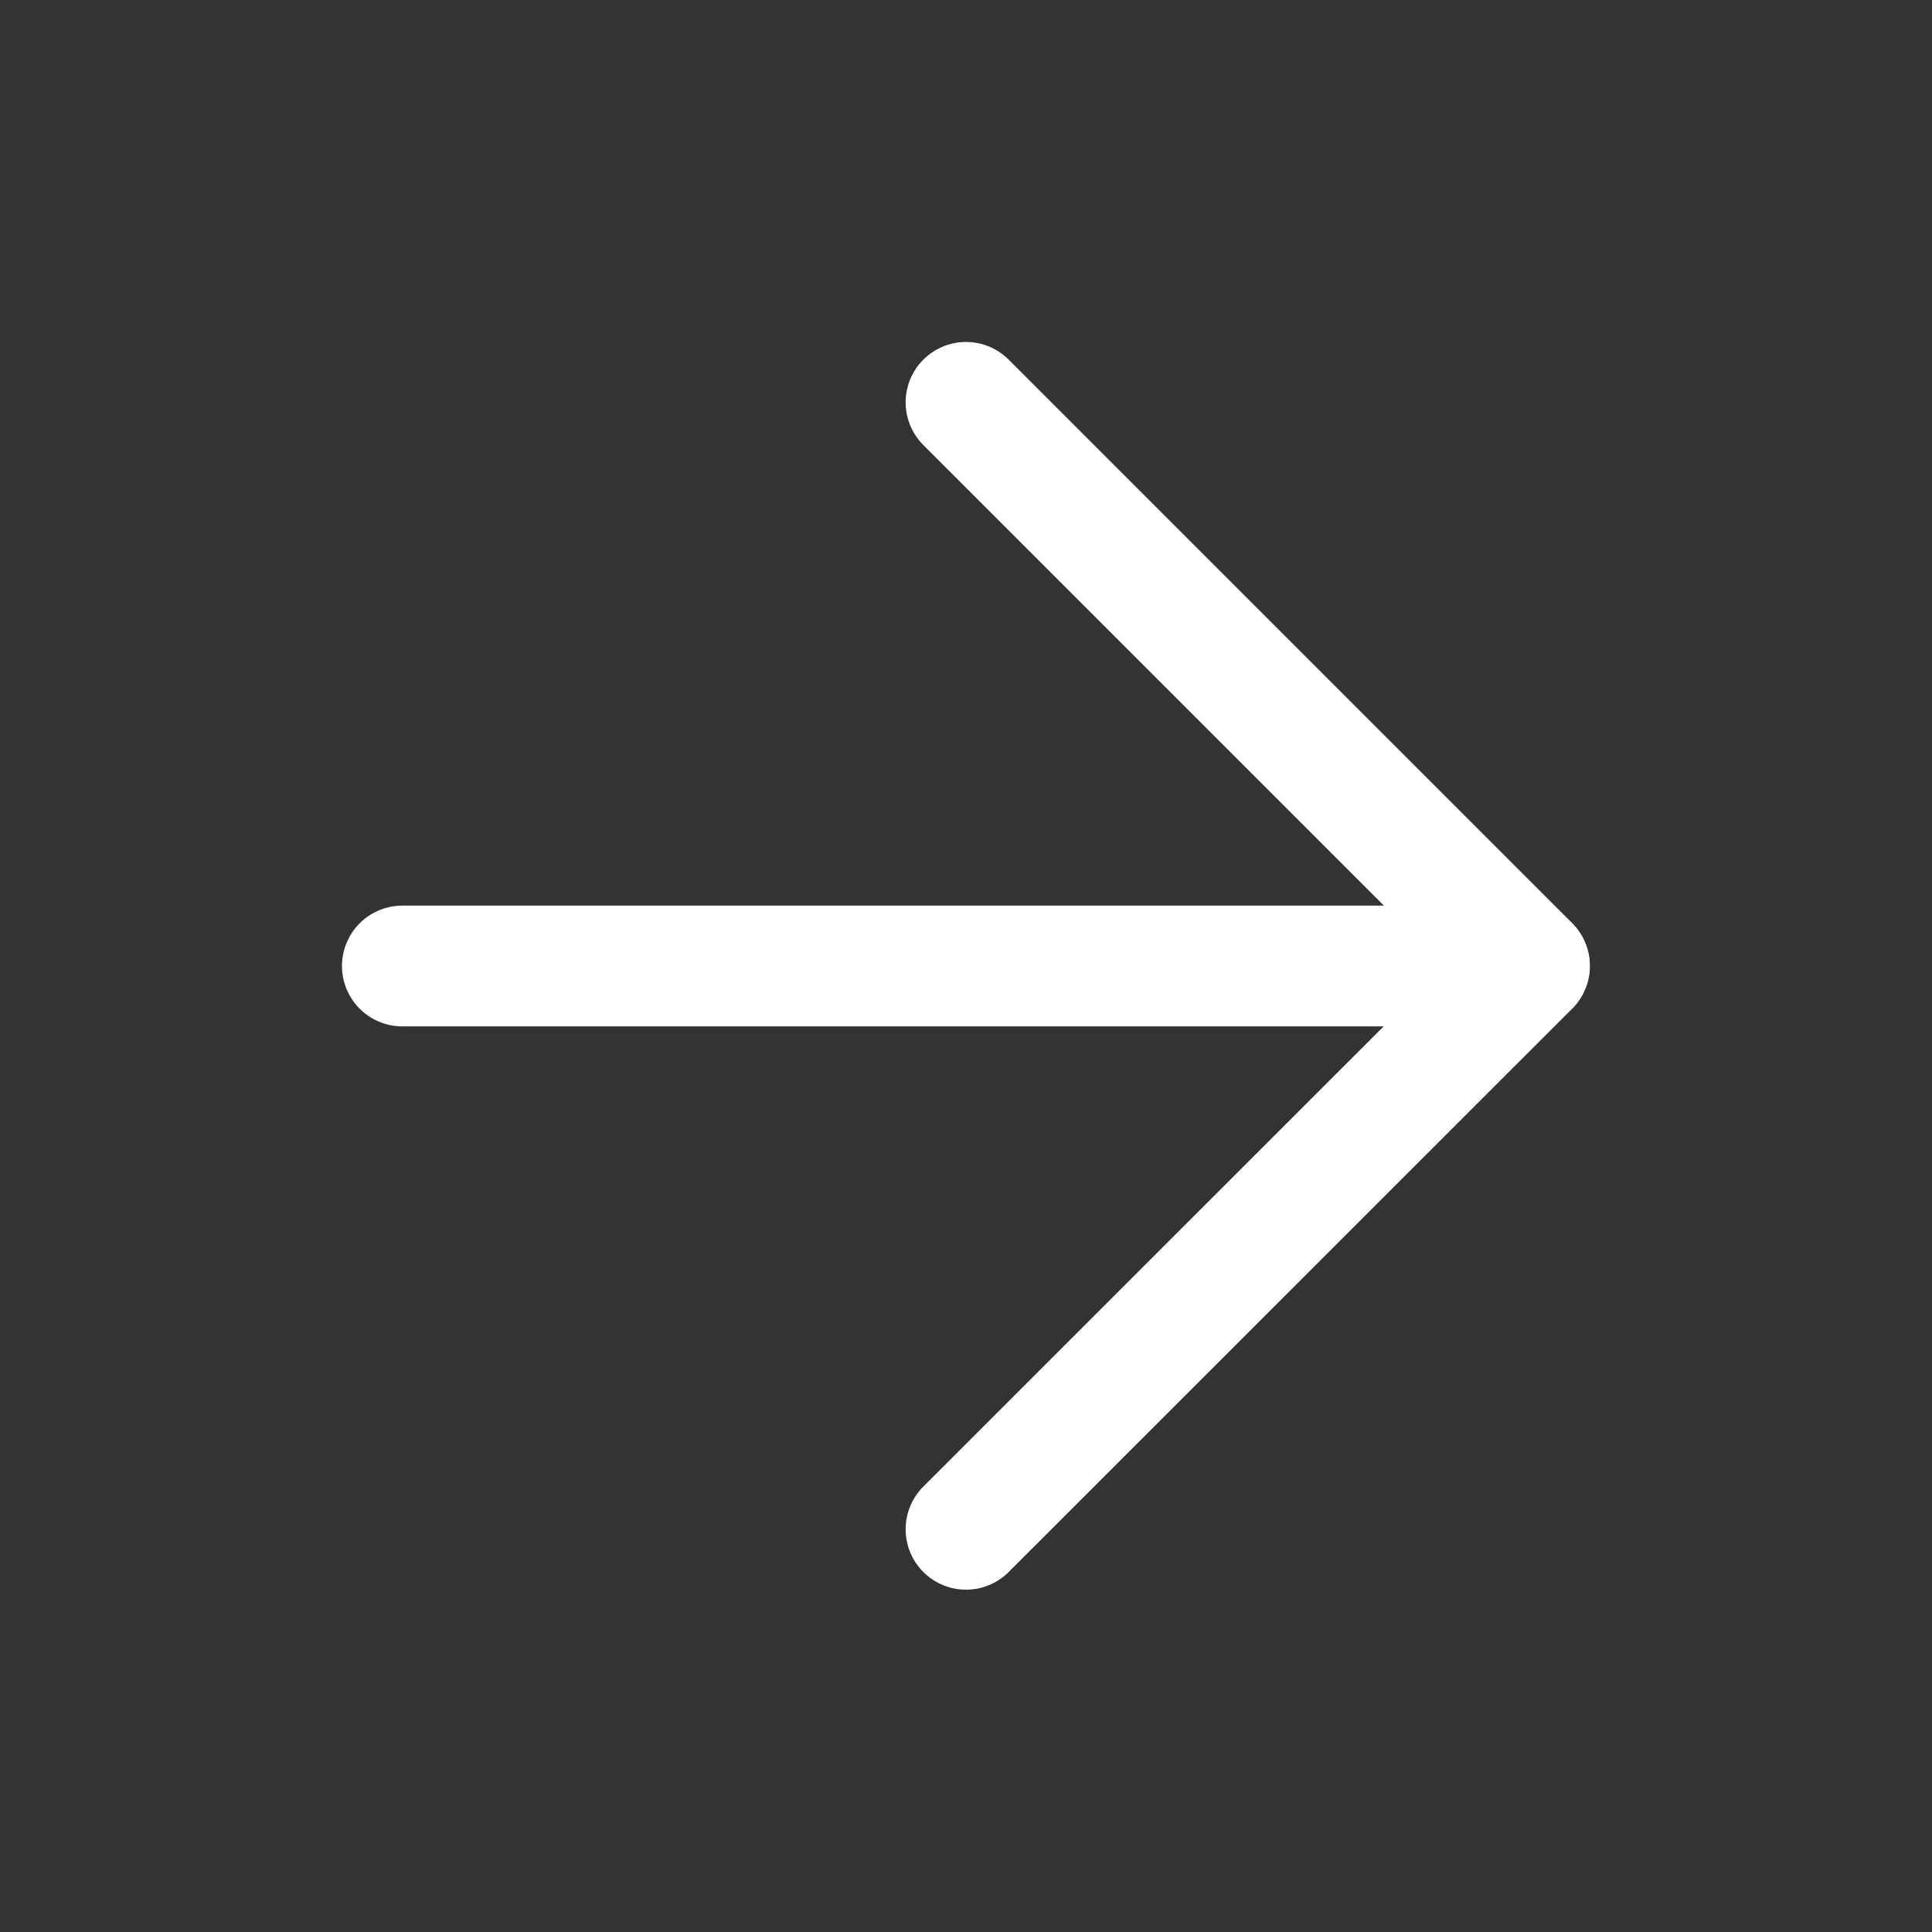
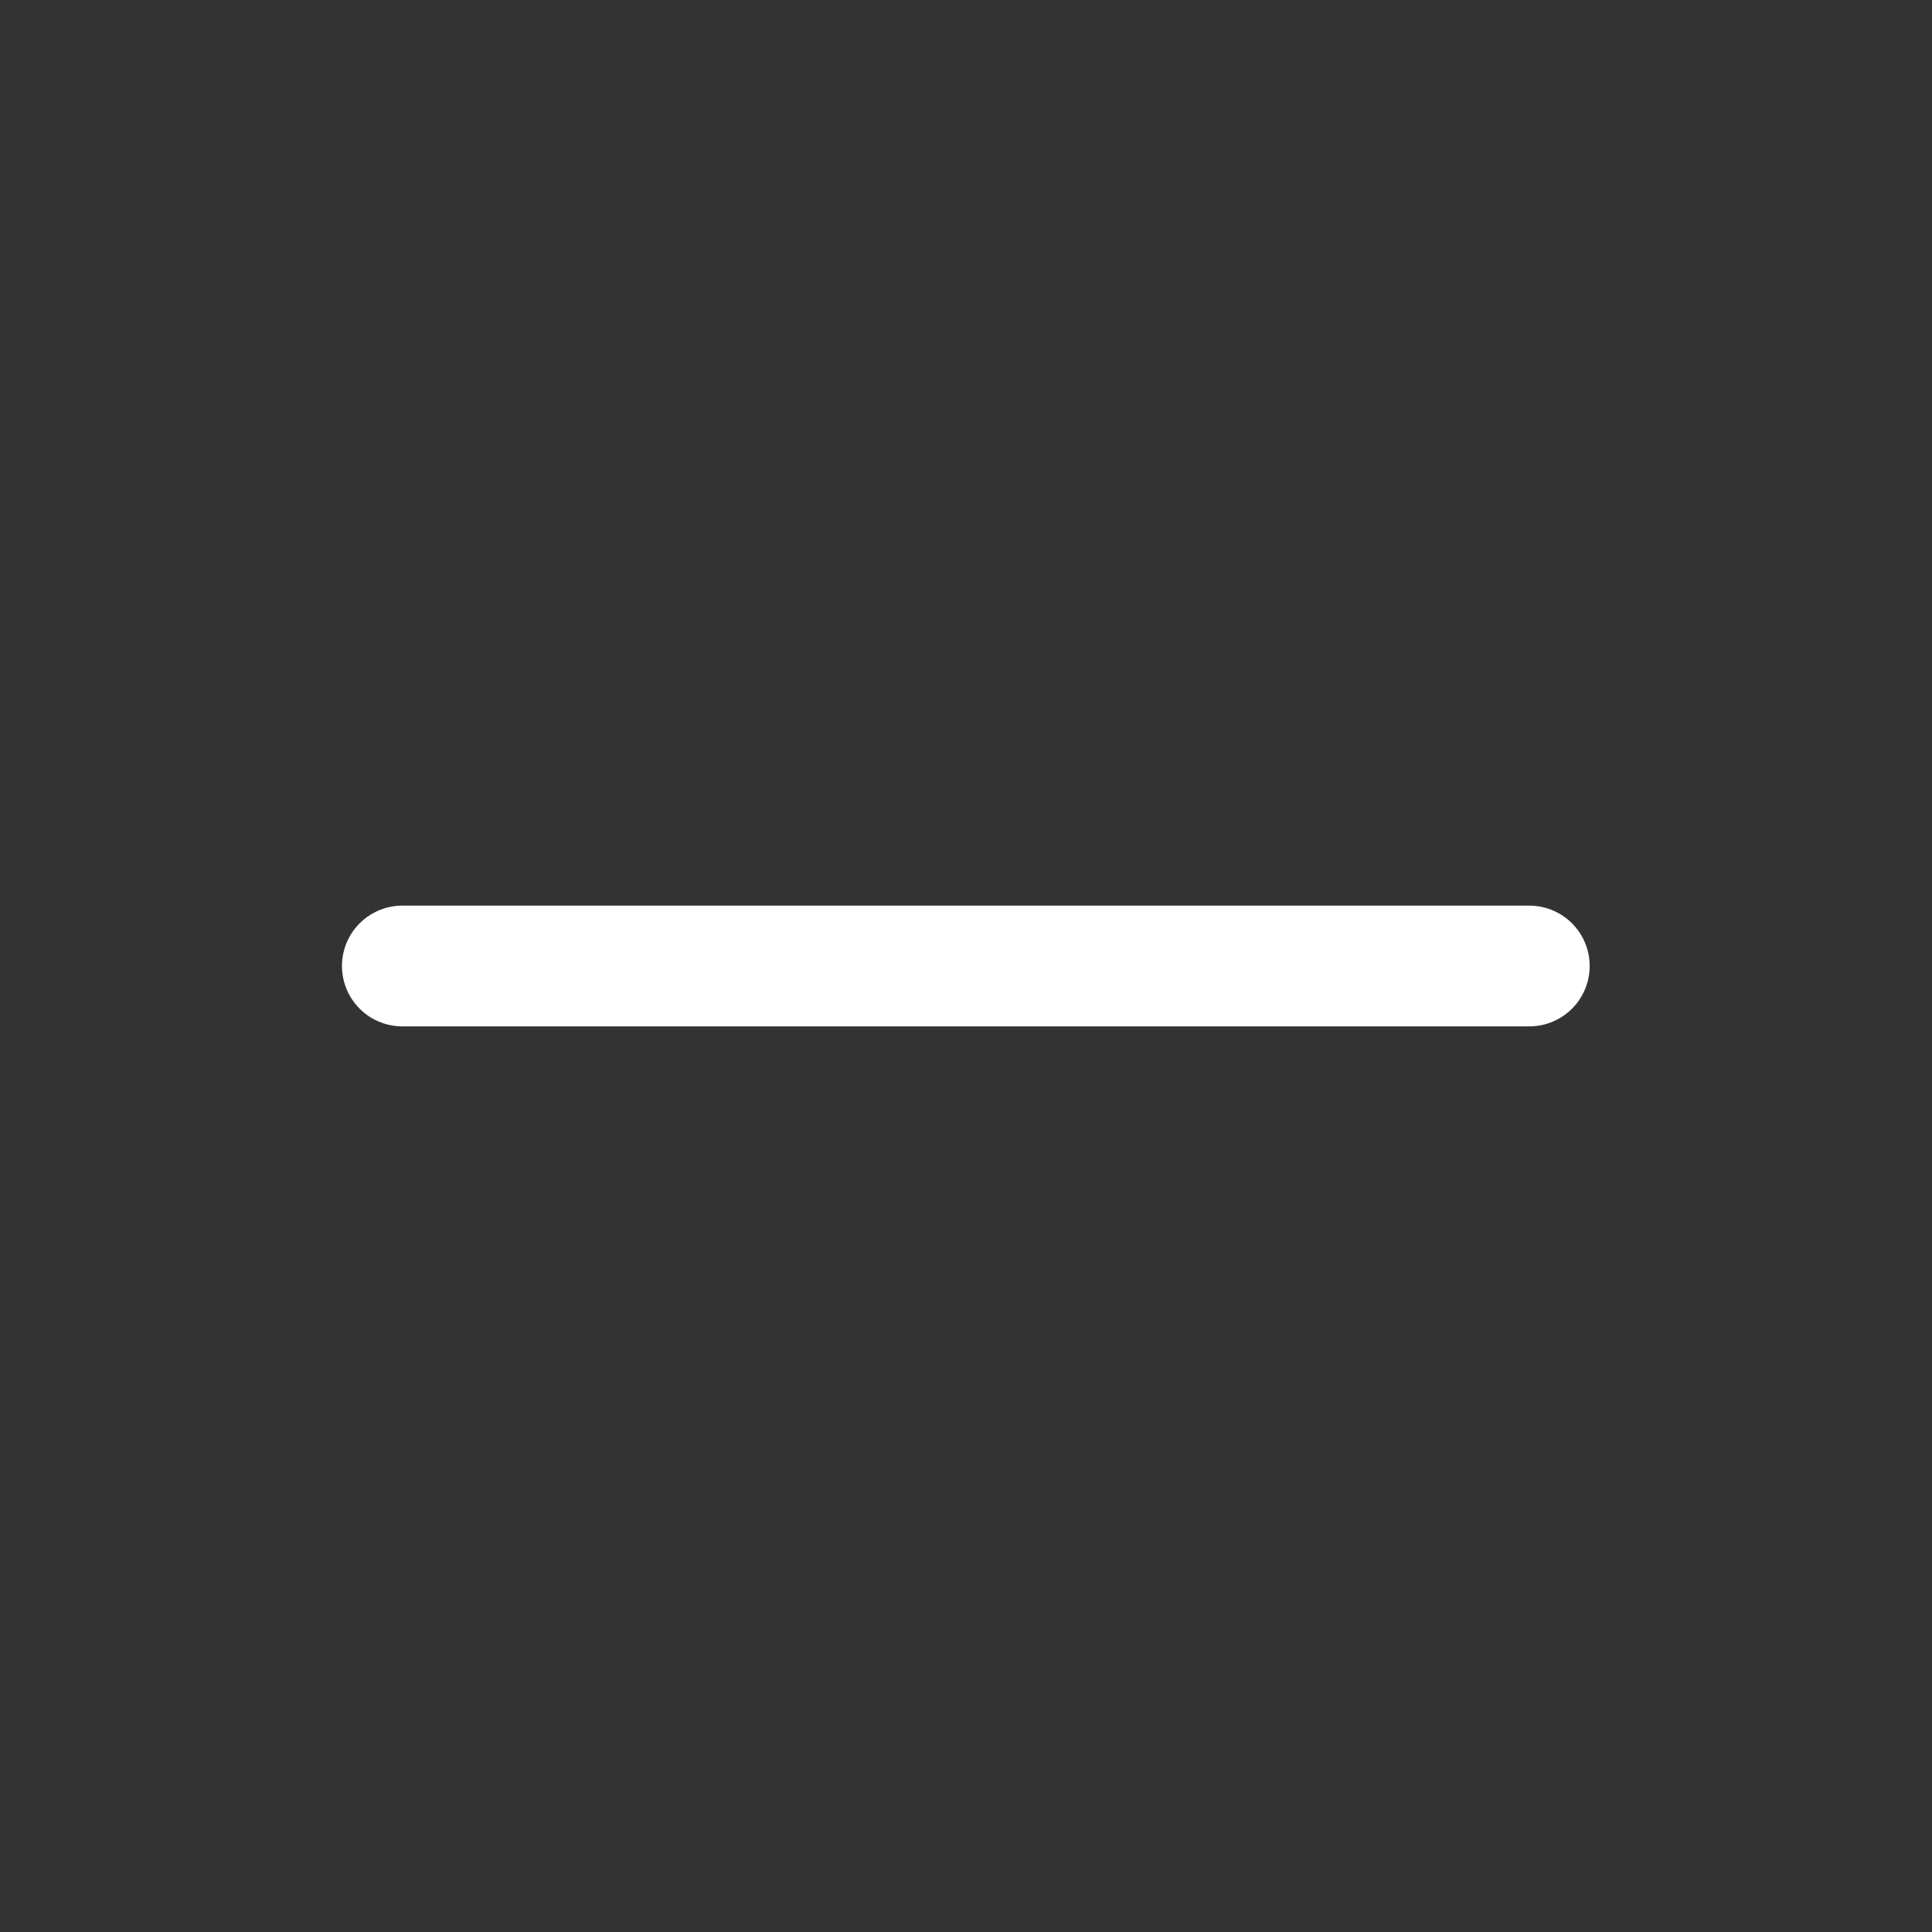
<svg xmlns="http://www.w3.org/2000/svg" width="16" height="16" viewBox="0 0 16 16" fill="none">
  <rect x="0" y="0" width="16" height="16" fill="#333333" stroke="none" />
  <path d="M3.332 8H12.665" stroke="white" stroke-linecap="round" stroke-linejoin="round" />
-   <path d="M8 3.332L12.667 7.999L8 12.665" stroke="white" stroke-linecap="round" stroke-linejoin="round" />
</svg>